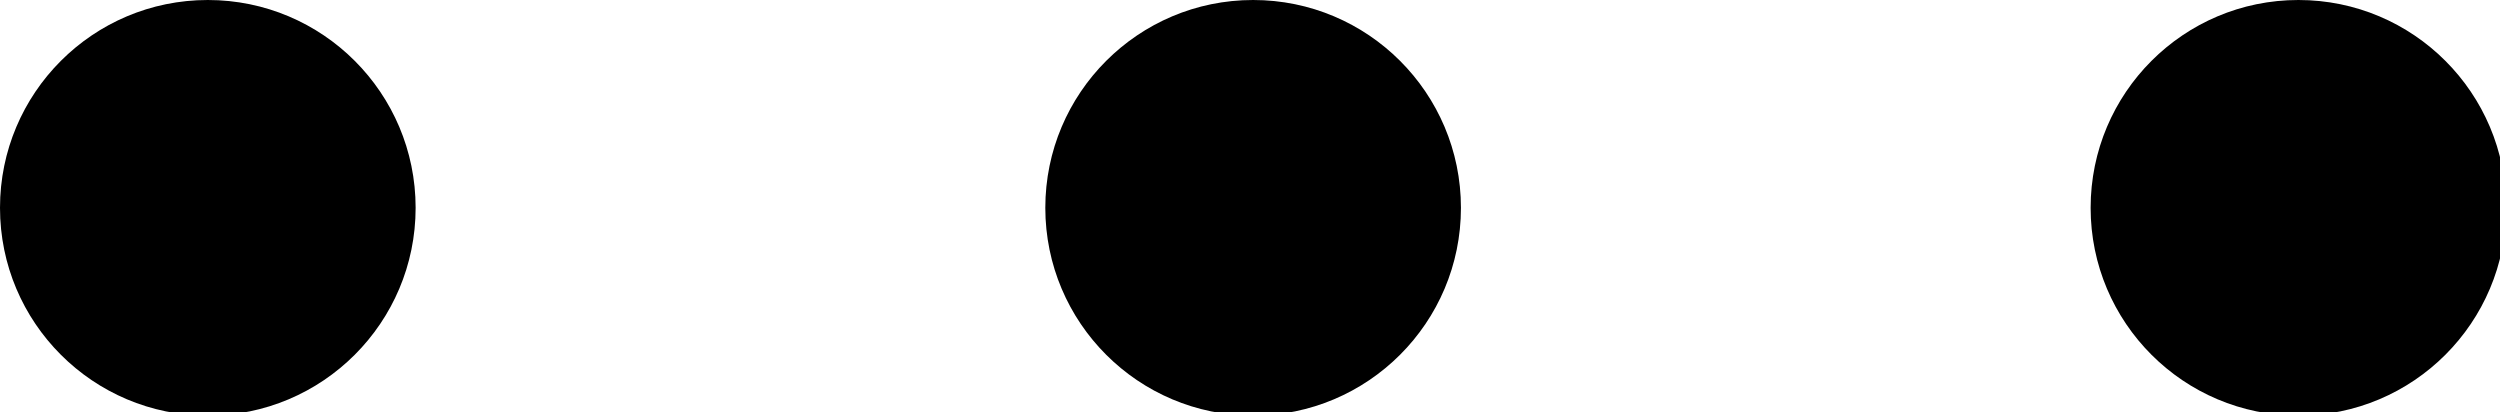
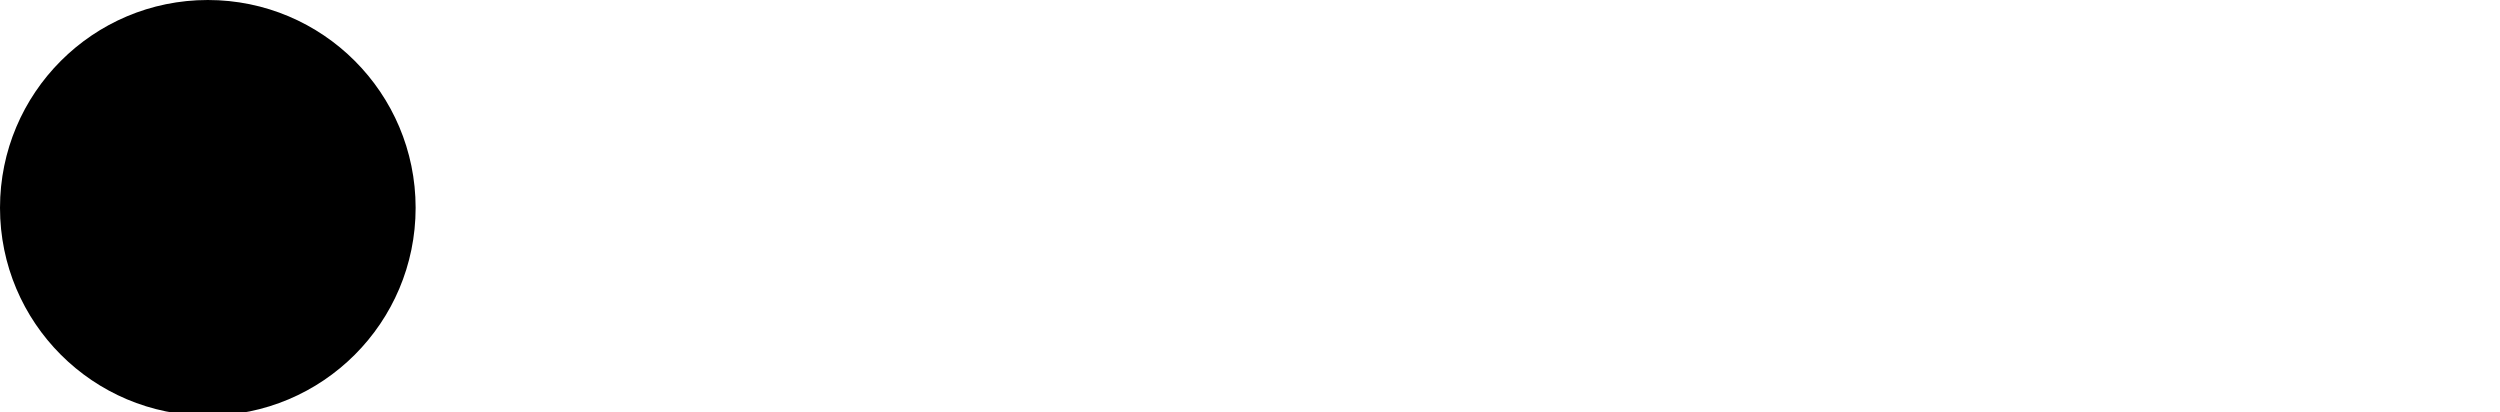
<svg xmlns="http://www.w3.org/2000/svg" version="1.1" id="Capa_1" x="0px" y="0px" viewBox="0 788.8 1280 211.2" enable-background="new 0 788.8 1280 211.2" xml:space="preserve">
  <g id="Capa_1_1_" display="none">
</g>
  <g id="HOME">
    <g>
      <g>
        <circle cx="106.4" cy="895.2" r="106.4" />
-         <circle cx="641.6" cy="895.2" r="106.4" />
-         <circle cx="1176.8" cy="895.2" r="106.4" />
      </g>
    </g>
  </g>
  <g id="MENÚ_DESPLEGABLE" display="none">
</g>
  <g id="DIMENSIONES">
</g>
  <g id="HEADER_FLOTANTE" display="none">
</g>
  <g id="INICIO_FLOTANTE">
</g>
</svg>